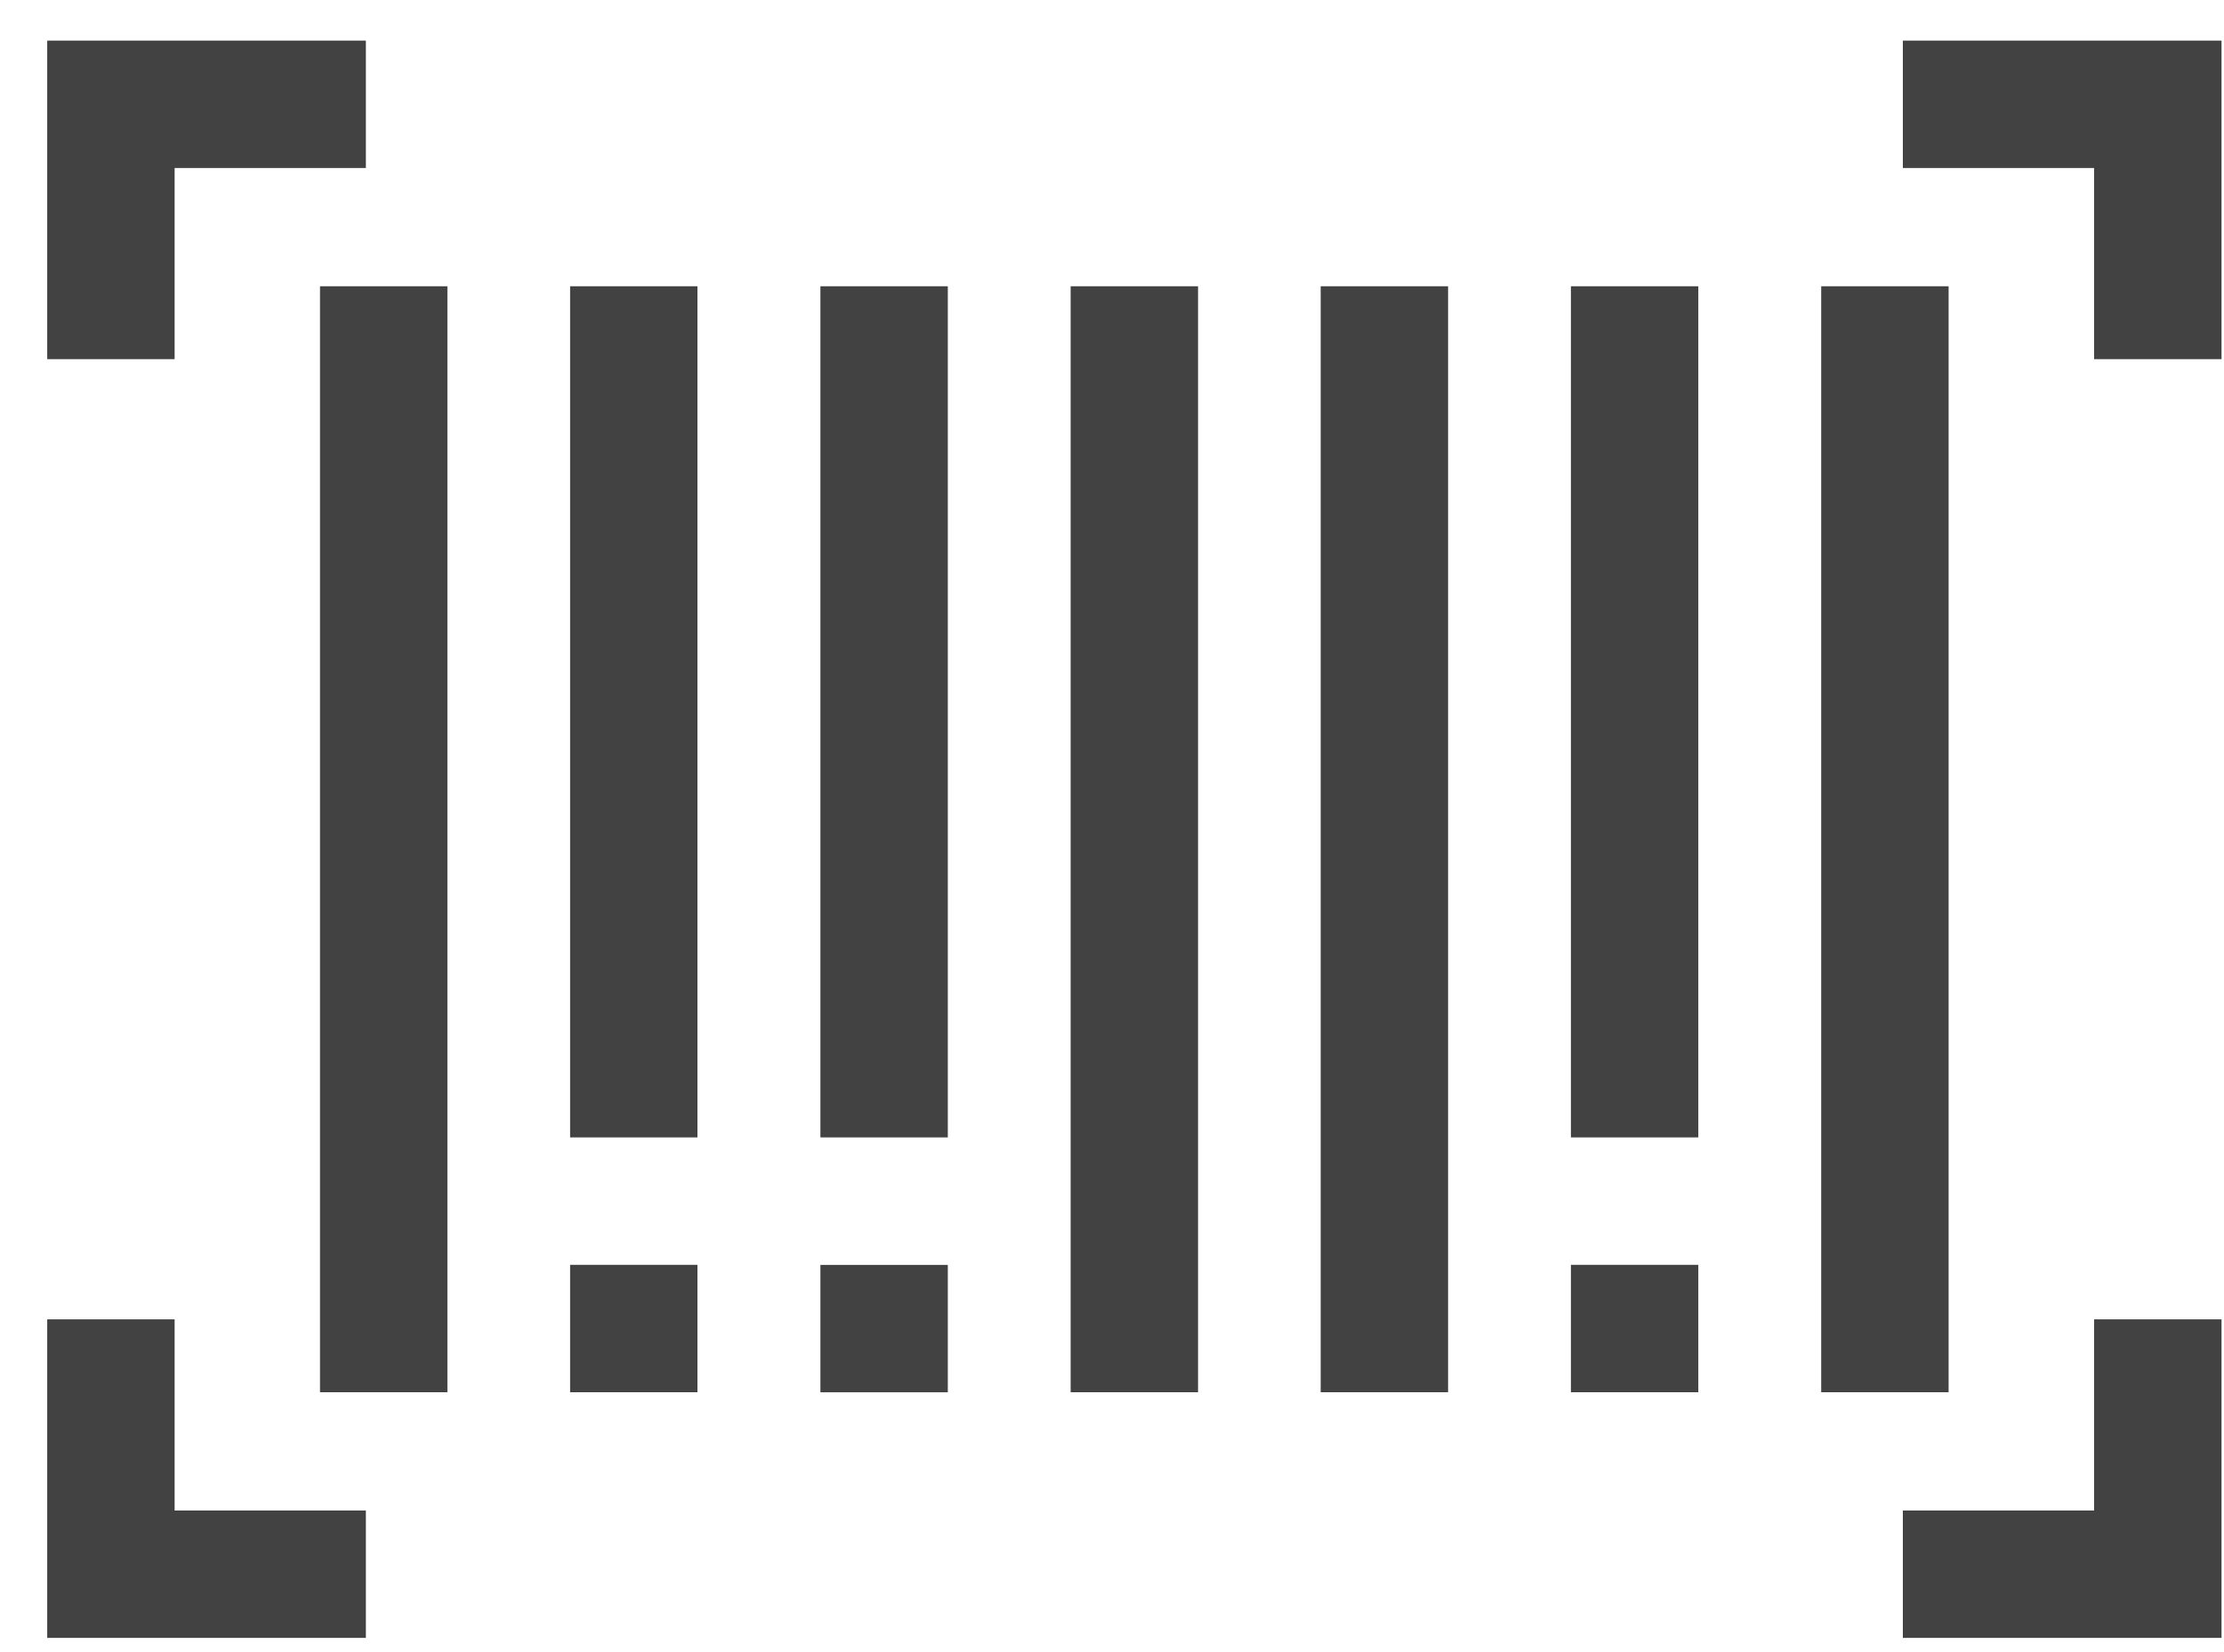
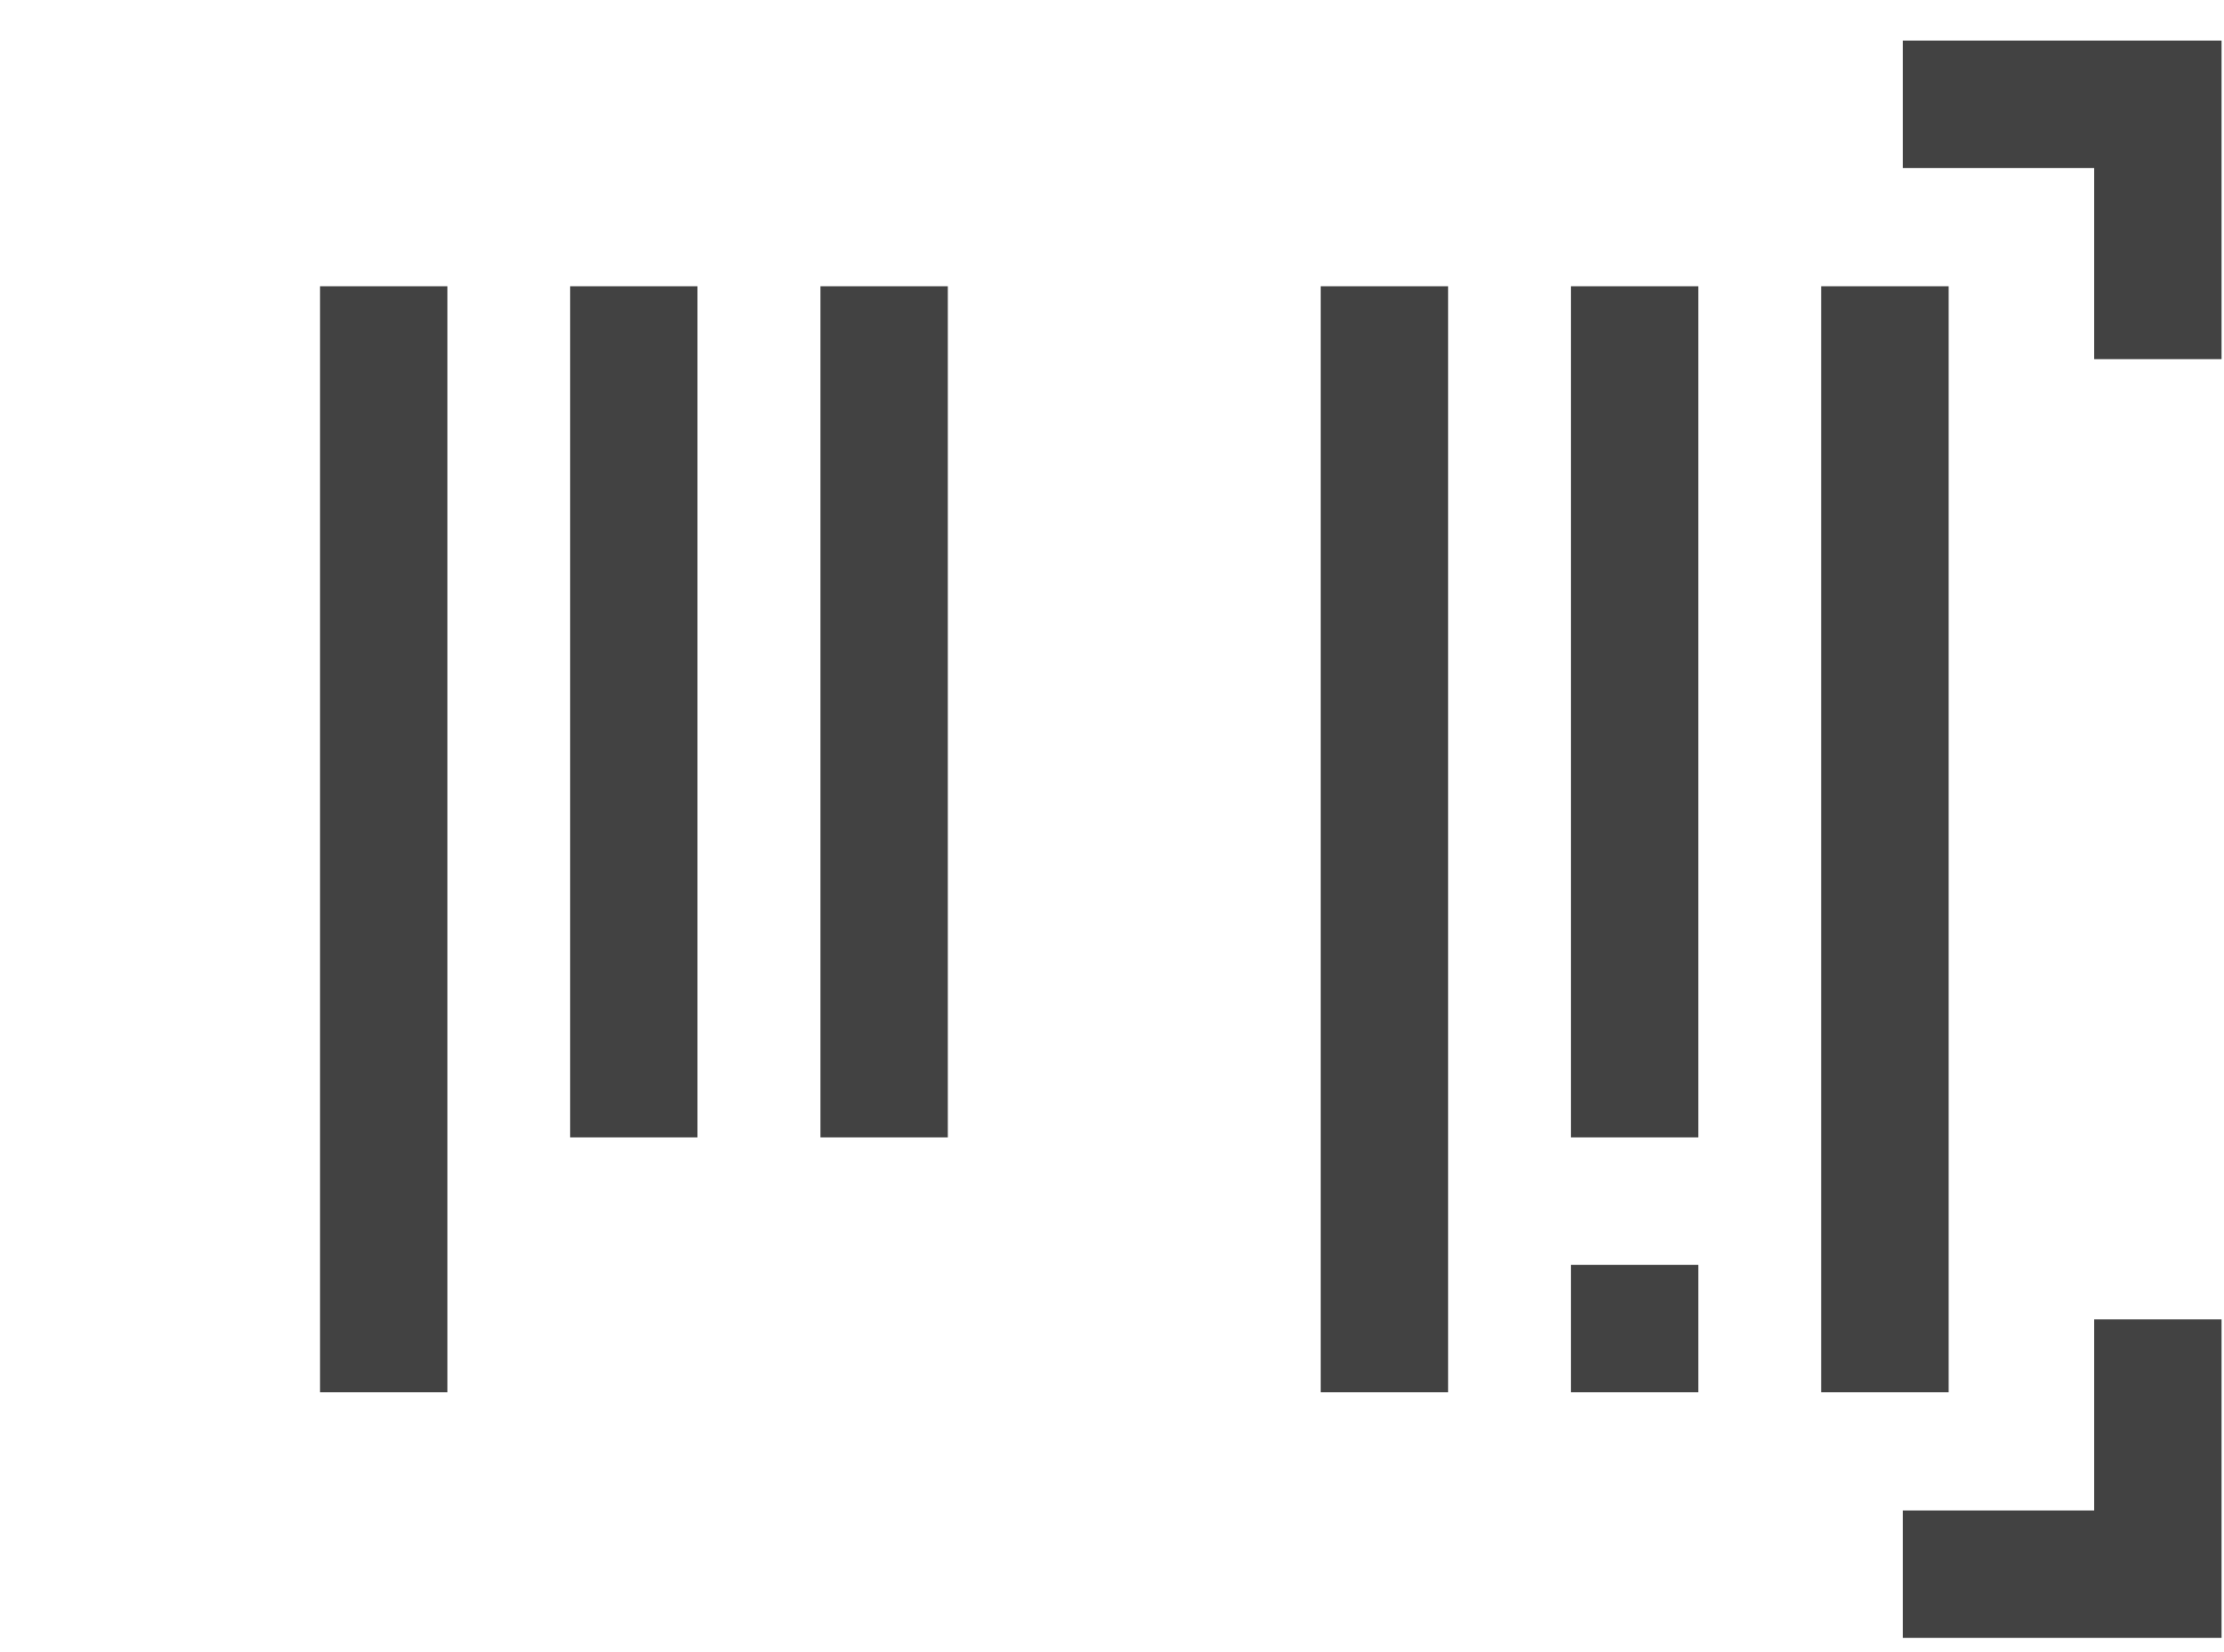
<svg xmlns="http://www.w3.org/2000/svg" fill="none" height="26" style="fill: none;" viewBox="0 0 35 26" width="35">
  <path d="M34.961 5.652H32.956V2.644H29.946V0.639H34.961V5.652Z" fill="#424242" />
-   <path d="M2.748 5.652H0.743V0.639H5.758V2.644H2.748V5.652Z" fill="#424242" />
  <path d="M34.961 25.776H29.946V23.771H32.956V20.763H34.961V25.776Z" fill="#424242" />
-   <path d="M5.758 25.776H0.743V20.763H2.748V23.771H5.758V25.776Z" fill="#424242" />
  <path d="M5.036 4.505H7.041V21.91H5.036V4.505Z" fill="#424242" />
  <path d="M8.972 4.505H10.976V17.9H8.972V4.505Z" fill="#424242" />
  <path d="M12.911 4.505H14.916V17.9H12.911V4.505Z" fill="#424242" />
-   <path d="M16.849 4.505H18.854V21.91H16.849V4.505Z" fill="#424242" />
  <path d="M20.784 4.505H22.789V21.91H20.784V4.505Z" fill="#424242" />
  <path d="M28.661 4.505H30.666V21.91H28.661V4.505Z" fill="#424242" />
  <path d="M24.722 4.505H26.727V17.9H24.722V4.505Z" fill="#424242" />
-   <path d="M8.972 19.905H10.976V21.91H8.972V19.905Z" fill="#424242" />
-   <path d="M12.911 19.906H14.916V21.911H12.911V19.906Z" fill="#424242" />
  <path d="M24.722 19.905H26.727V21.91H24.722V19.905Z" fill="#424242" />
</svg>